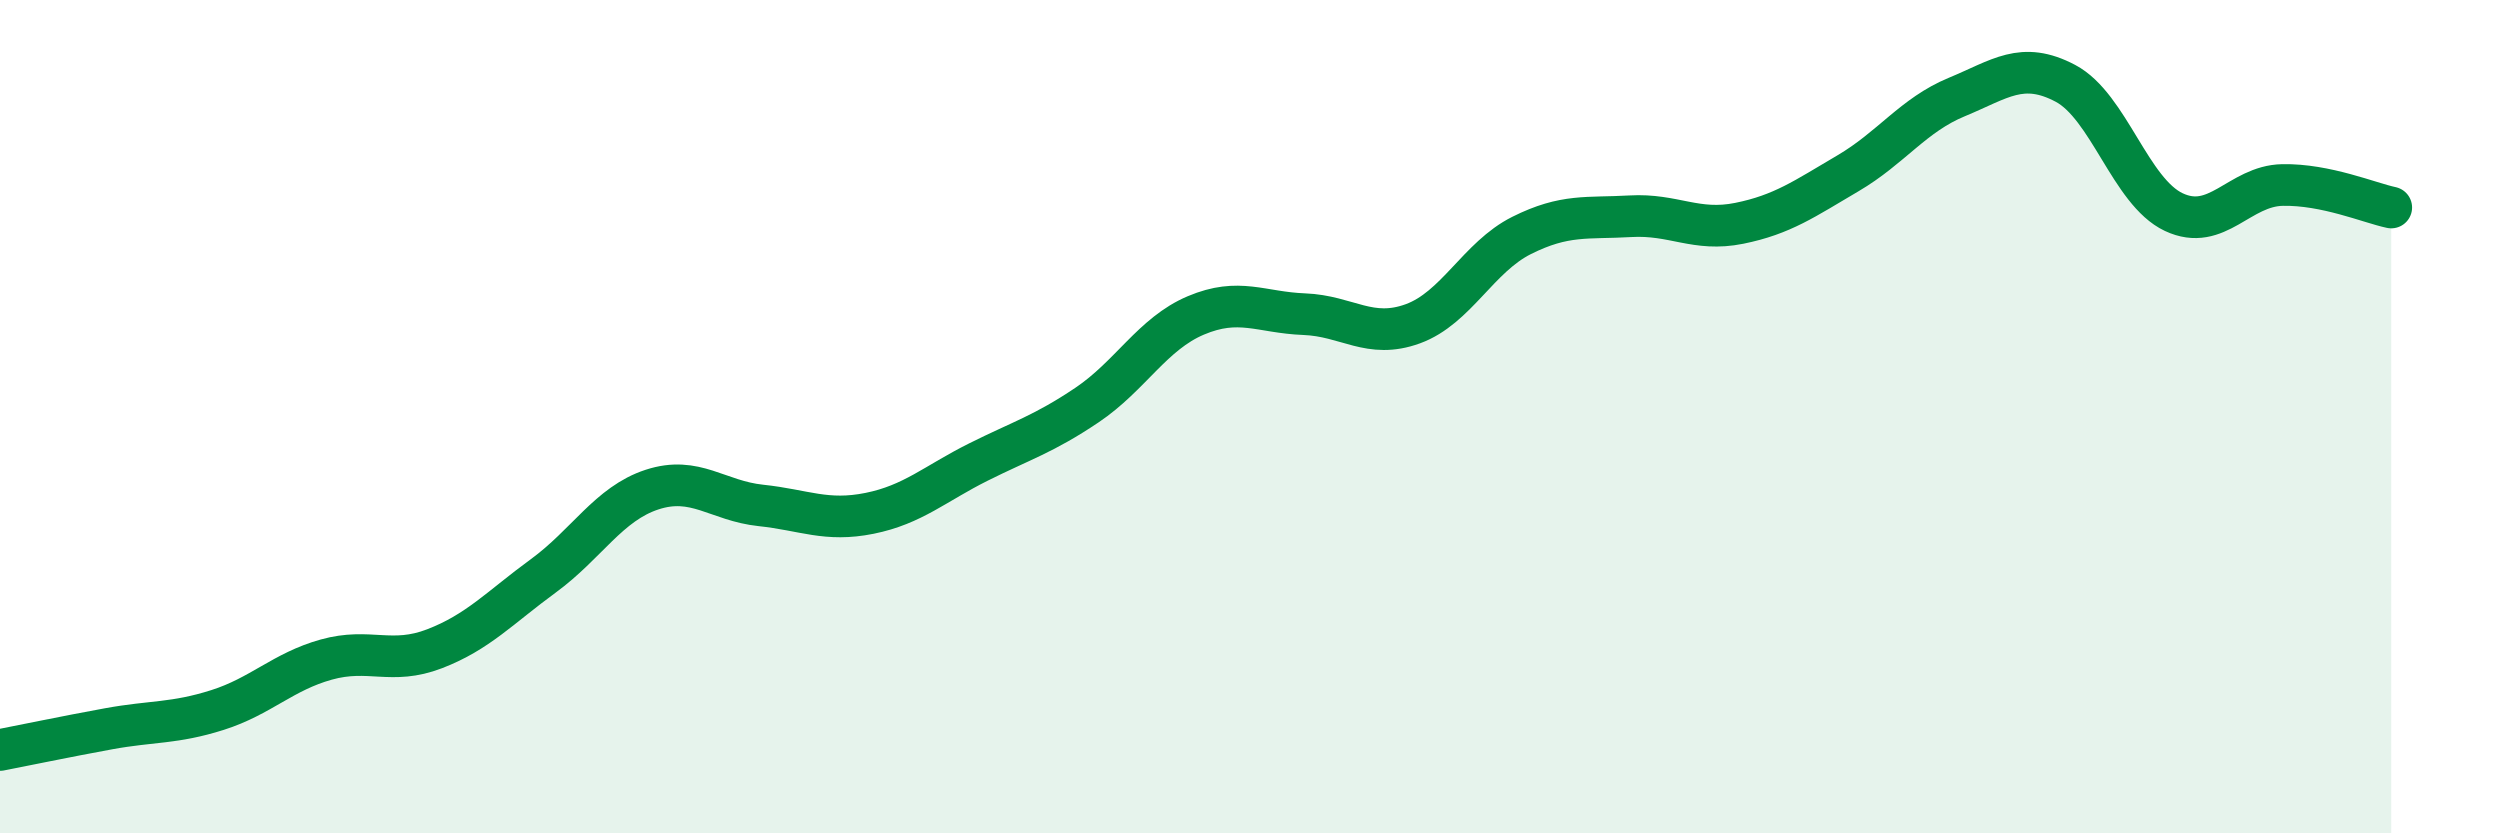
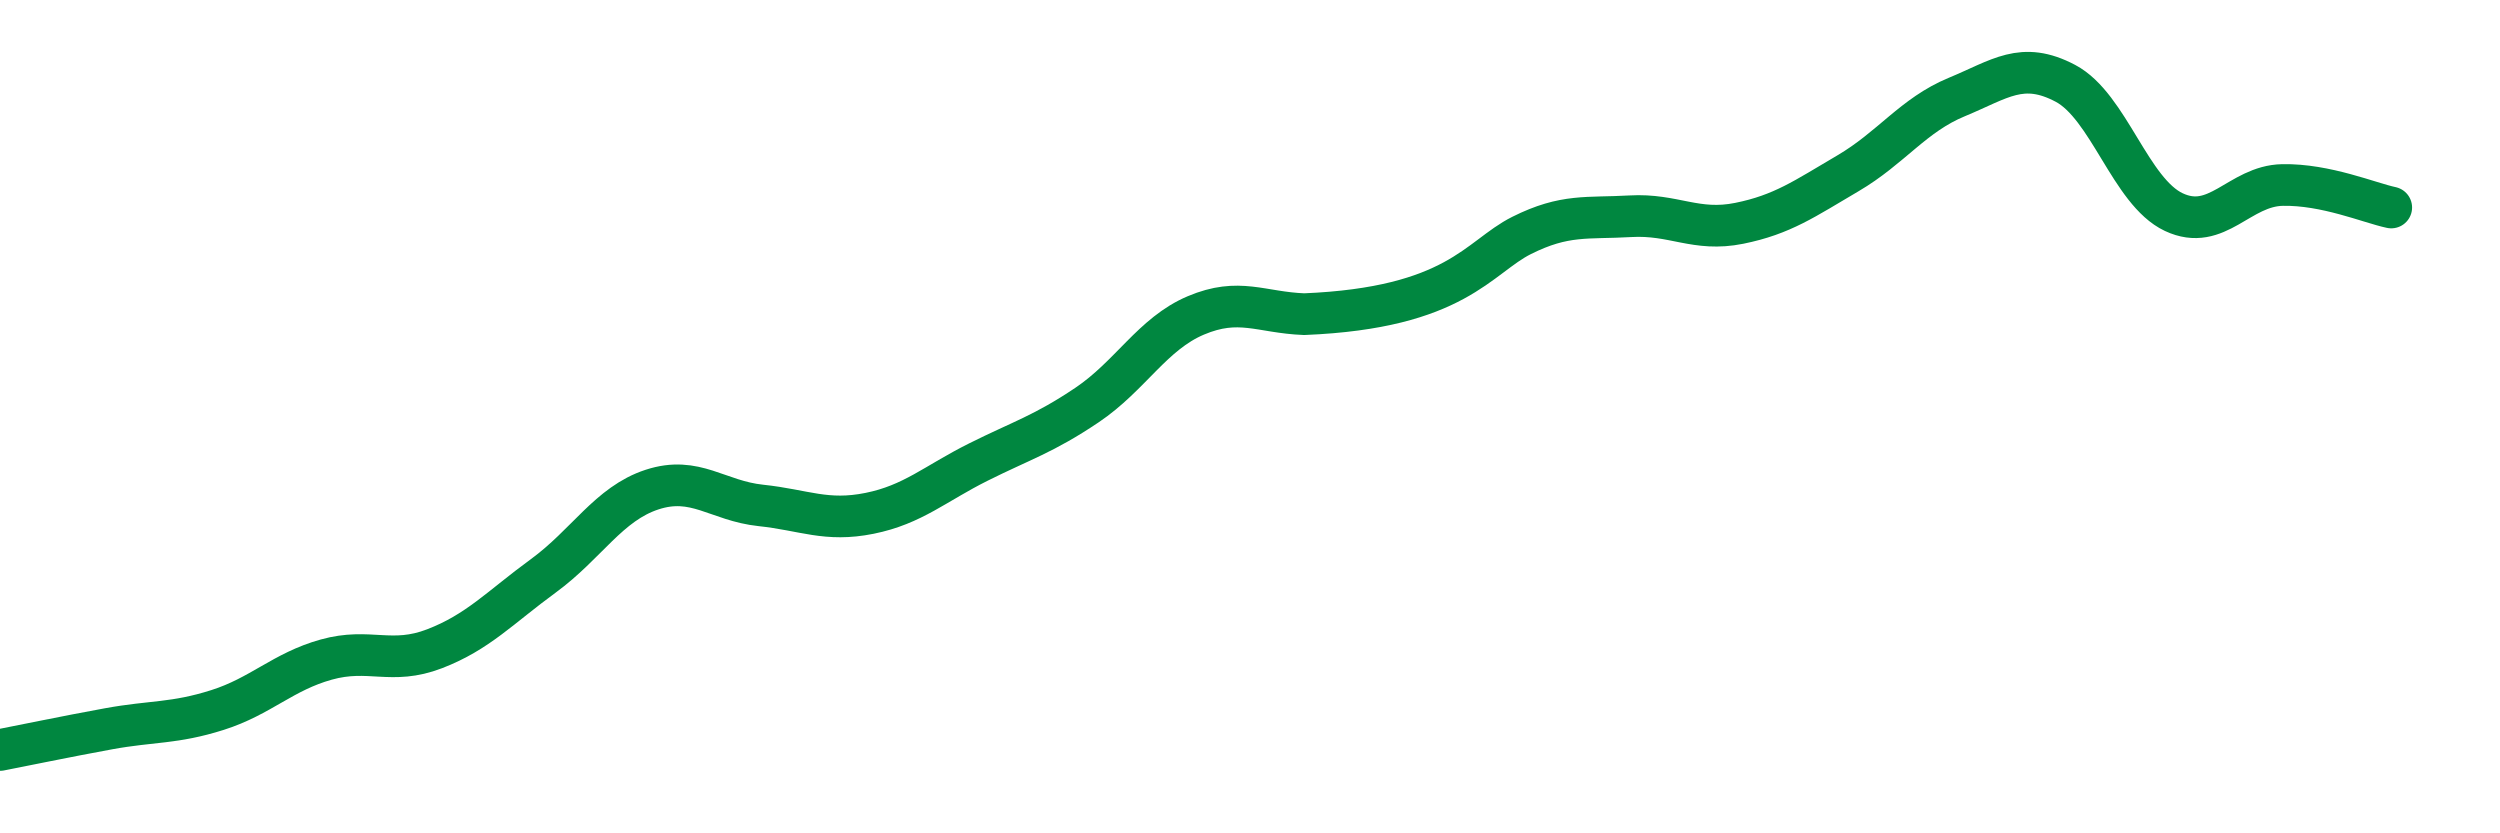
<svg xmlns="http://www.w3.org/2000/svg" width="60" height="20" viewBox="0 0 60 20">
-   <path d="M 0,18 C 0.52,17.9 1.57,17.68 2.61,17.49 C 3.65,17.3 4.18,17.37 5.22,17.04 C 6.26,16.71 6.79,16.12 7.83,15.83 C 8.87,15.54 9.39,15.97 10.43,15.57 C 11.47,15.17 12,14.58 13.04,13.82 C 14.08,13.06 14.61,12.09 15.65,11.75 C 16.69,11.41 17.22,12.02 18.26,12.13 C 19.3,12.24 19.83,12.53 20.87,12.32 C 21.91,12.11 22.44,11.61 23.48,11.09 C 24.52,10.57 25.05,10.42 26.09,9.72 C 27.13,9.02 27.66,8.01 28.7,7.57 C 29.74,7.13 30.26,7.5 31.3,7.54 C 32.34,7.58 32.87,8.15 33.91,7.77 C 34.95,7.39 35.48,6.17 36.52,5.65 C 37.56,5.13 38.09,5.25 39.13,5.19 C 40.17,5.13 40.7,5.57 41.74,5.36 C 42.78,5.15 43.31,4.77 44.35,4.16 C 45.39,3.55 45.92,2.76 46.96,2.33 C 48,1.9 48.53,1.45 49.57,2 C 50.61,2.55 51.13,4.6 52.17,5.09 C 53.21,5.58 53.74,4.46 54.78,4.44 C 55.82,4.42 56.87,4.87 57.39,4.98L57.39 20L0 20Z" fill="#008740" opacity="0.1" stroke-linecap="round" stroke-linejoin="round" />
-   <path d="M 0,18 C 0.52,17.9 1.57,17.68 2.61,17.49 C 3.65,17.3 4.18,17.37 5.22,17.04 C 6.26,16.71 6.79,16.12 7.83,15.83 C 8.87,15.54 9.39,15.97 10.43,15.57 C 11.47,15.17 12,14.58 13.04,13.82 C 14.08,13.06 14.61,12.09 15.65,11.75 C 16.69,11.41 17.22,12.02 18.26,12.13 C 19.3,12.24 19.83,12.53 20.87,12.32 C 21.91,12.11 22.44,11.61 23.48,11.09 C 24.52,10.57 25.05,10.42 26.09,9.72 C 27.13,9.02 27.66,8.01 28.7,7.57 C 29.74,7.13 30.26,7.5 31.3,7.54 C 32.34,7.58 32.87,8.15 33.91,7.77 C 34.95,7.39 35.48,6.17 36.52,5.65 C 37.56,5.13 38.09,5.25 39.13,5.19 C 40.17,5.13 40.7,5.57 41.74,5.36 C 42.78,5.15 43.31,4.77 44.35,4.16 C 45.39,3.55 45.92,2.76 46.96,2.33 C 48,1.9 48.53,1.45 49.57,2 C 50.61,2.55 51.13,4.6 52.17,5.09 C 53.21,5.58 53.74,4.46 54.78,4.44 C 55.82,4.42 56.87,4.87 57.39,4.98" stroke="#008740" stroke-width="1" fill="none" stroke-linecap="round" stroke-linejoin="round" />
+   <path d="M 0,18 C 0.52,17.9 1.57,17.68 2.61,17.49 C 3.65,17.3 4.18,17.37 5.22,17.04 C 6.26,16.71 6.79,16.12 7.83,15.83 C 8.87,15.54 9.39,15.97 10.43,15.57 C 11.47,15.17 12,14.58 13.04,13.82 C 14.08,13.06 14.61,12.09 15.65,11.75 C 16.69,11.41 17.22,12.02 18.26,12.13 C 19.3,12.24 19.83,12.53 20.87,12.32 C 21.91,12.11 22.44,11.61 23.48,11.09 C 24.52,10.57 25.05,10.42 26.09,9.72 C 27.13,9.02 27.66,8.01 28.7,7.57 C 29.74,7.13 30.26,7.5 31.3,7.54 C 34.95,7.39 35.48,6.17 36.52,5.65 C 37.56,5.13 38.09,5.25 39.13,5.19 C 40.17,5.13 40.7,5.57 41.74,5.36 C 42.78,5.15 43.31,4.77 44.35,4.16 C 45.39,3.55 45.92,2.76 46.96,2.33 C 48,1.9 48.53,1.45 49.57,2 C 50.61,2.55 51.13,4.6 52.17,5.09 C 53.21,5.58 53.74,4.46 54.78,4.44 C 55.82,4.42 56.87,4.87 57.39,4.98" stroke="#008740" stroke-width="1" fill="none" stroke-linecap="round" stroke-linejoin="round" />
</svg>